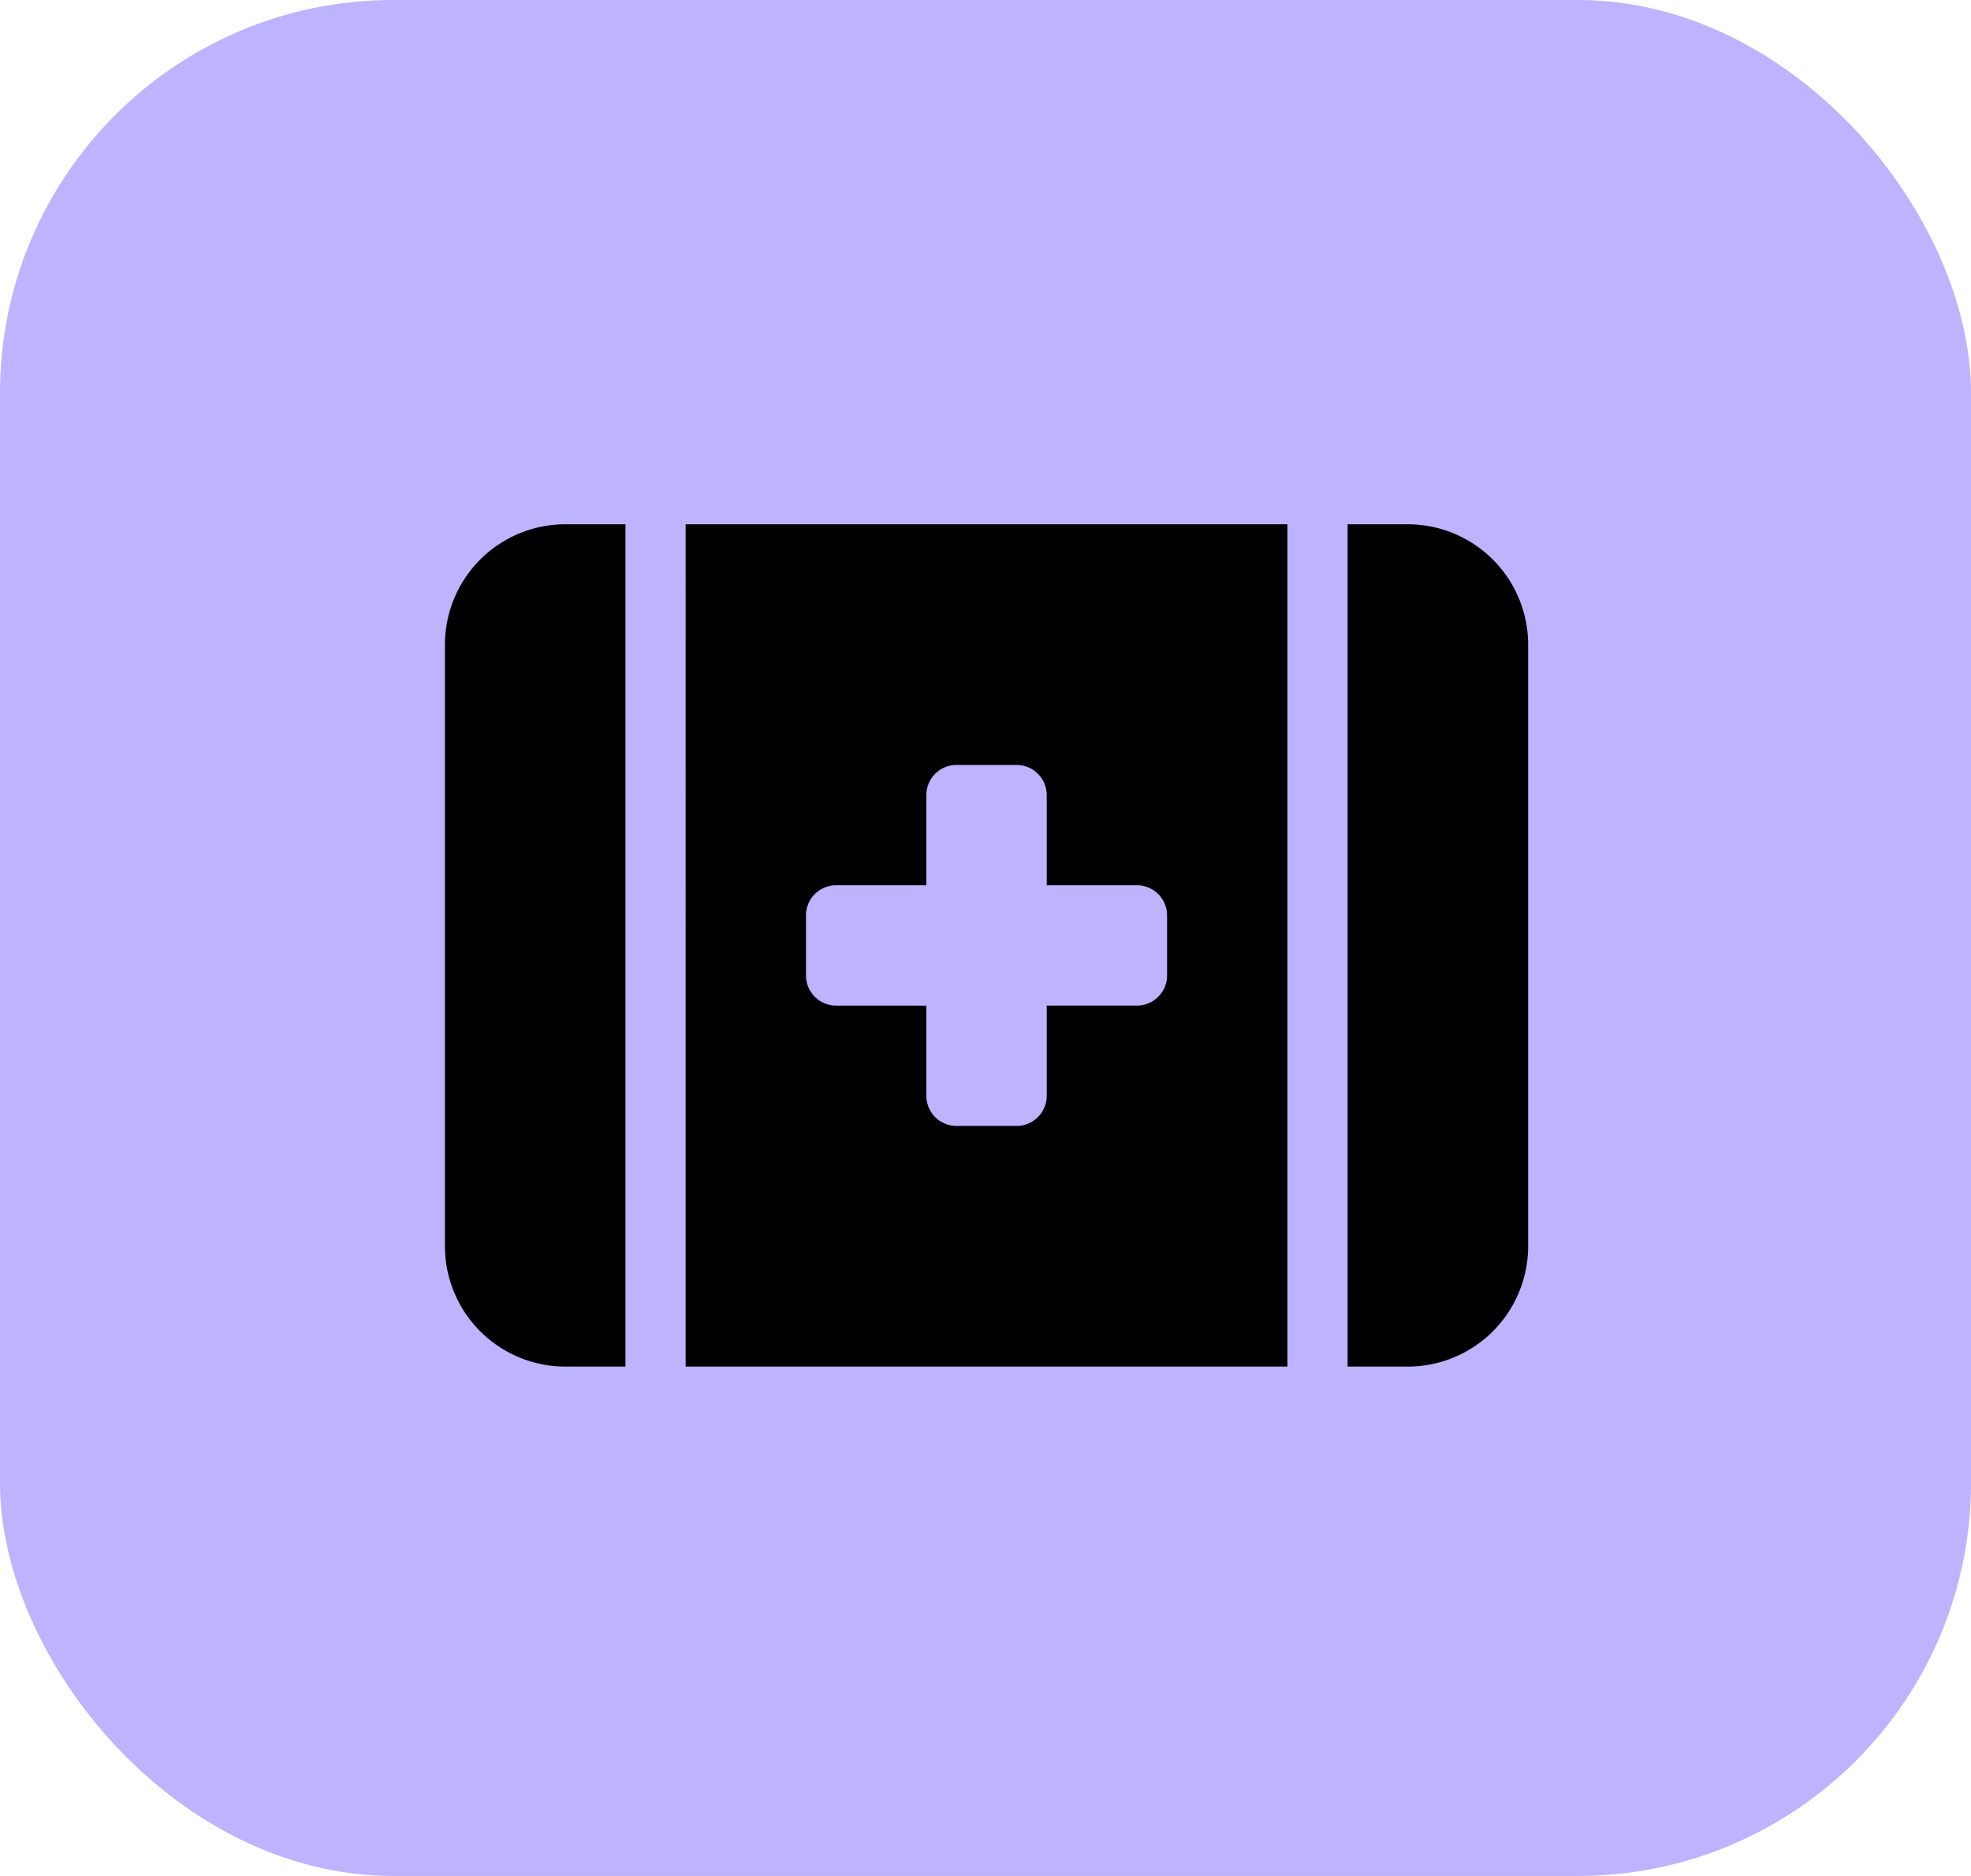
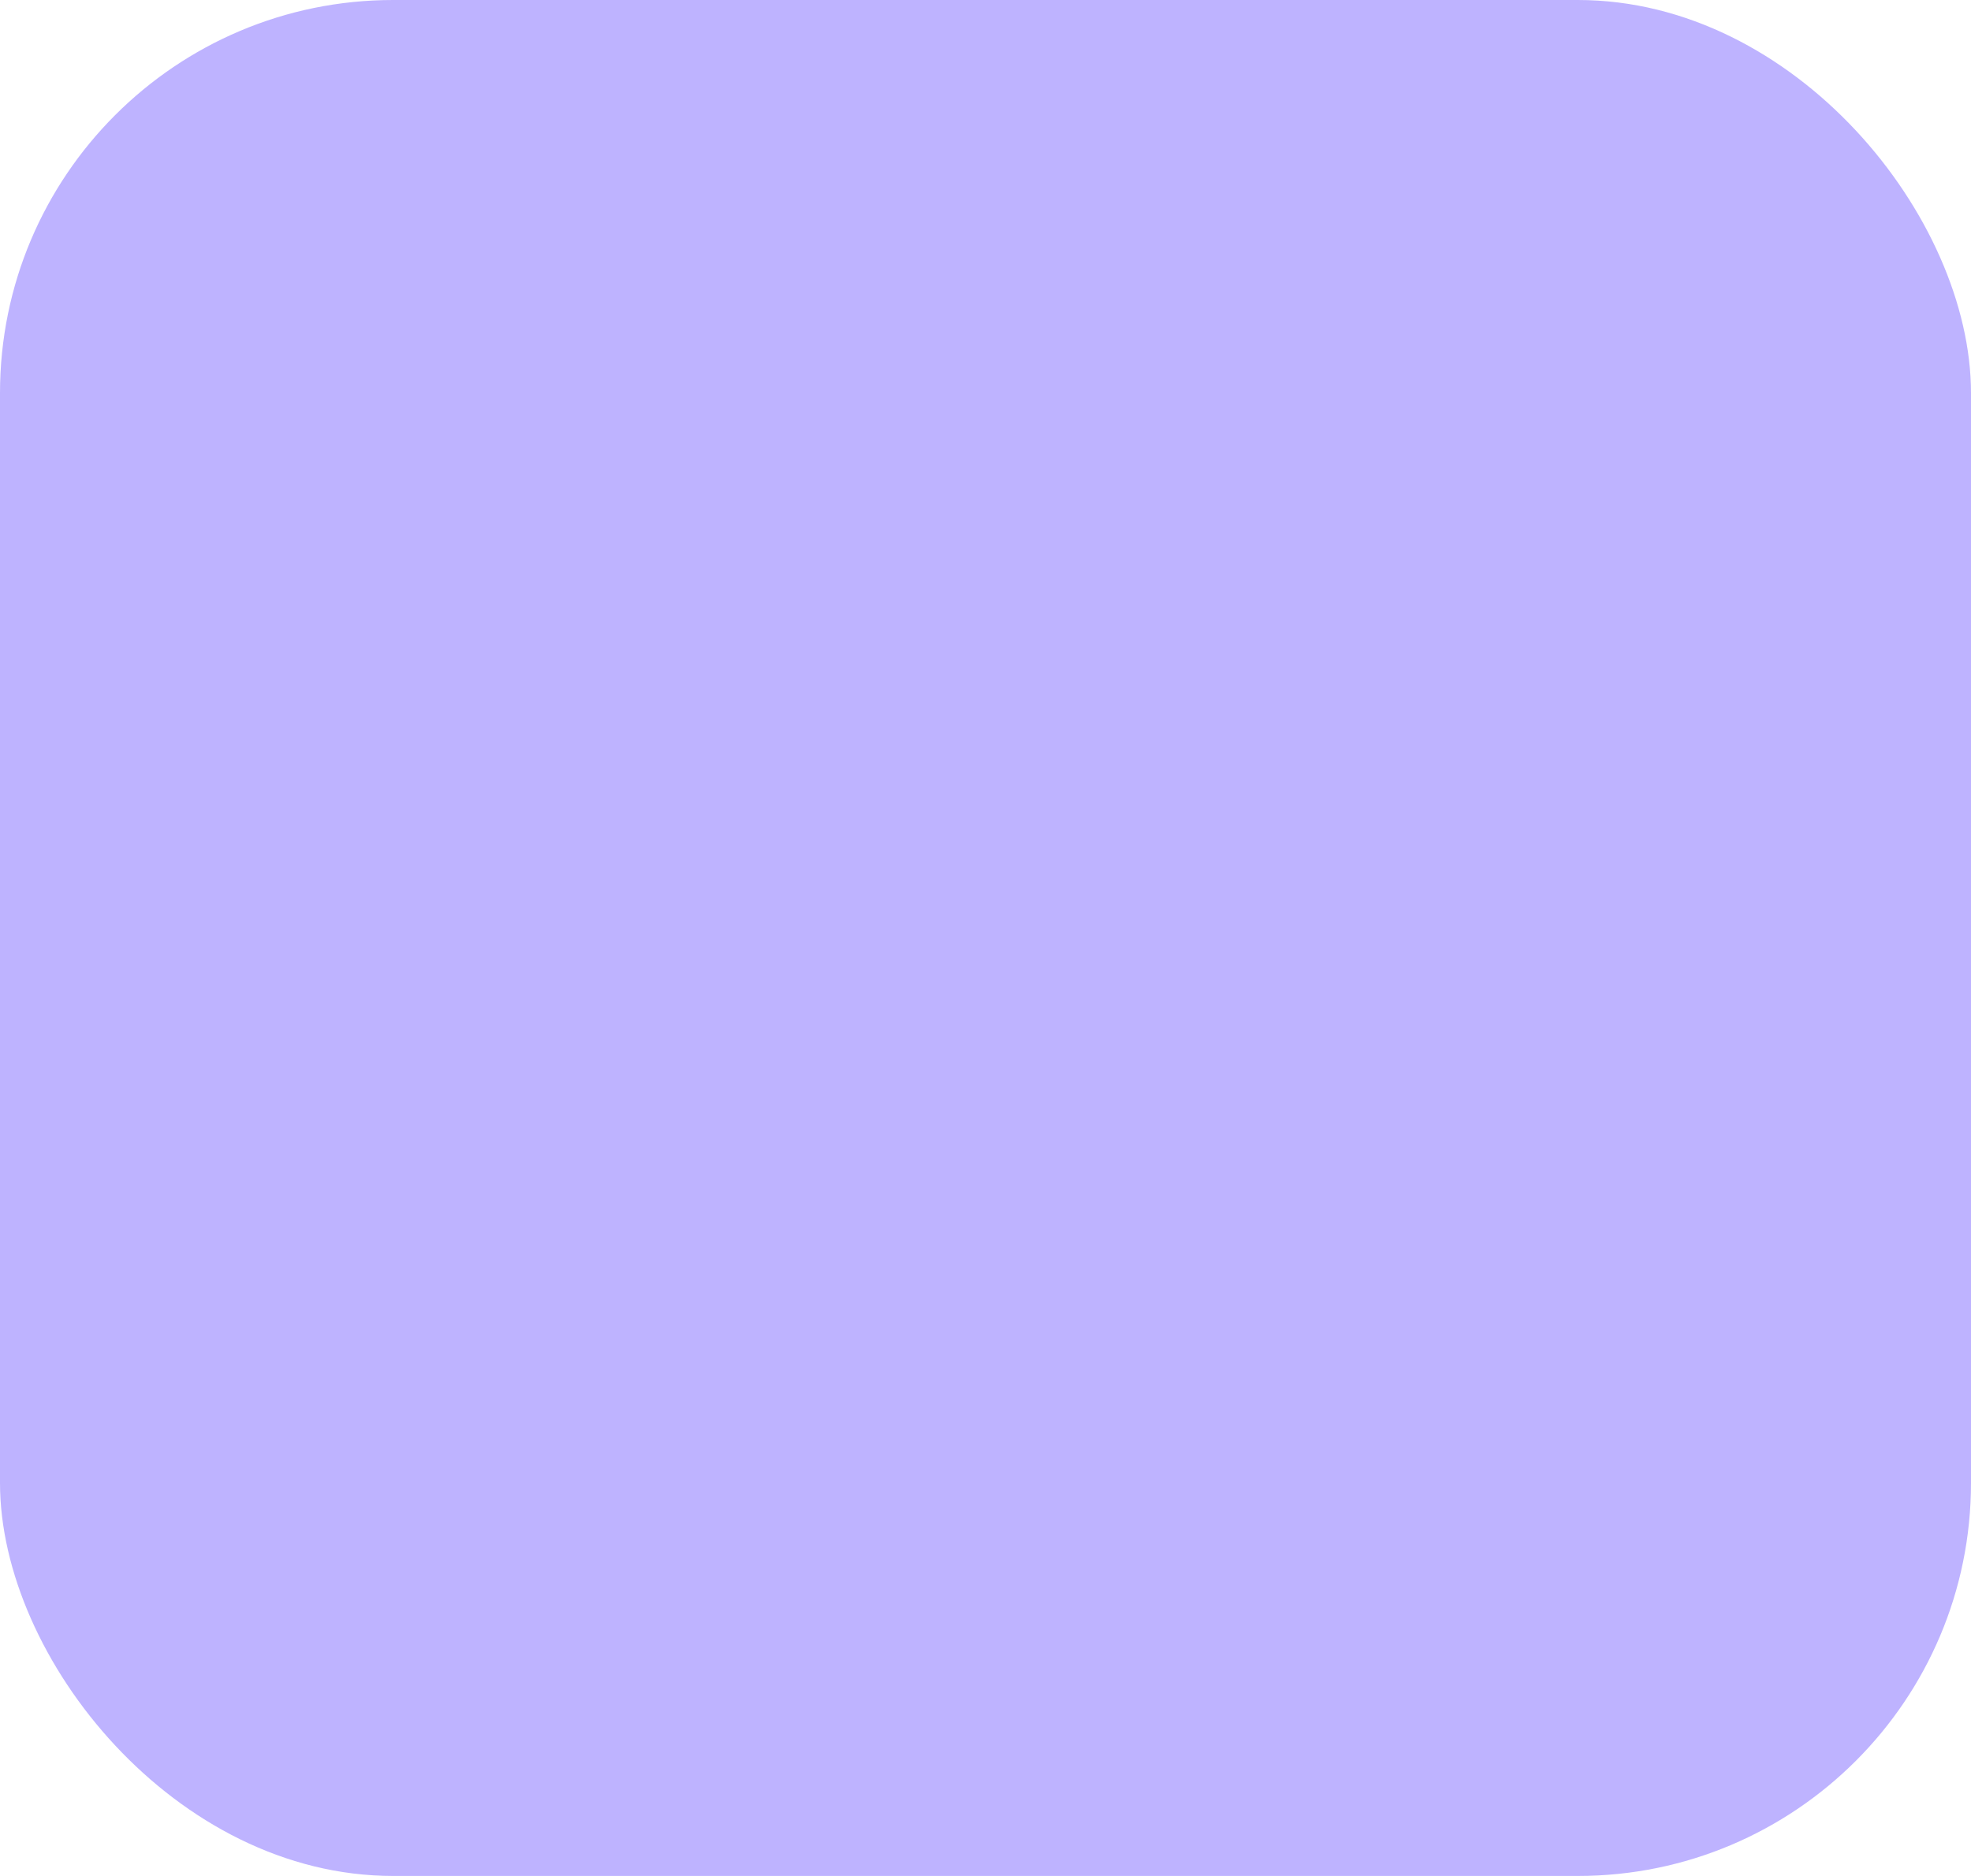
<svg xmlns="http://www.w3.org/2000/svg" width="100.278" height="95.462" viewBox="0 0 100.278 95.462">
  <g id="Group_3178" data-name="Group 3178" transform="translate(-1243 -3223)">
    <rect id="Rectangle_749" data-name="Rectangle 749" width="100.278" height="95.462" rx="20" transform="translate(1243 3223)" fill="#beb3ff" />
-     <path id="kit-medical-solid" d="M6.123,32A6.129,6.129,0,0,0,0,38.123V68.74a6.129,6.129,0,0,0,6.123,6.123H9.185V32Zm6.123,0V74.864H42.864V32Zm36.74,42.864A6.129,6.129,0,0,0,55.11,68.74V38.123A6.129,6.129,0,0,0,48.987,32H45.925V74.864ZM24.493,45.778a1.535,1.535,0,0,1,1.531-1.531h3.062a1.535,1.535,0,0,1,1.531,1.531V50.37h4.593A1.535,1.535,0,0,1,36.74,51.9v3.062a1.535,1.535,0,0,1-1.531,1.531H30.617v4.593a1.535,1.535,0,0,1-1.531,1.531H26.024a1.535,1.535,0,0,1-1.531-1.531V56.494H19.9a1.535,1.535,0,0,1-1.531-1.531V51.9A1.535,1.535,0,0,1,19.9,50.37h4.593Z" transform="translate(1265.637 3217.679)" />
  </g>
</svg>